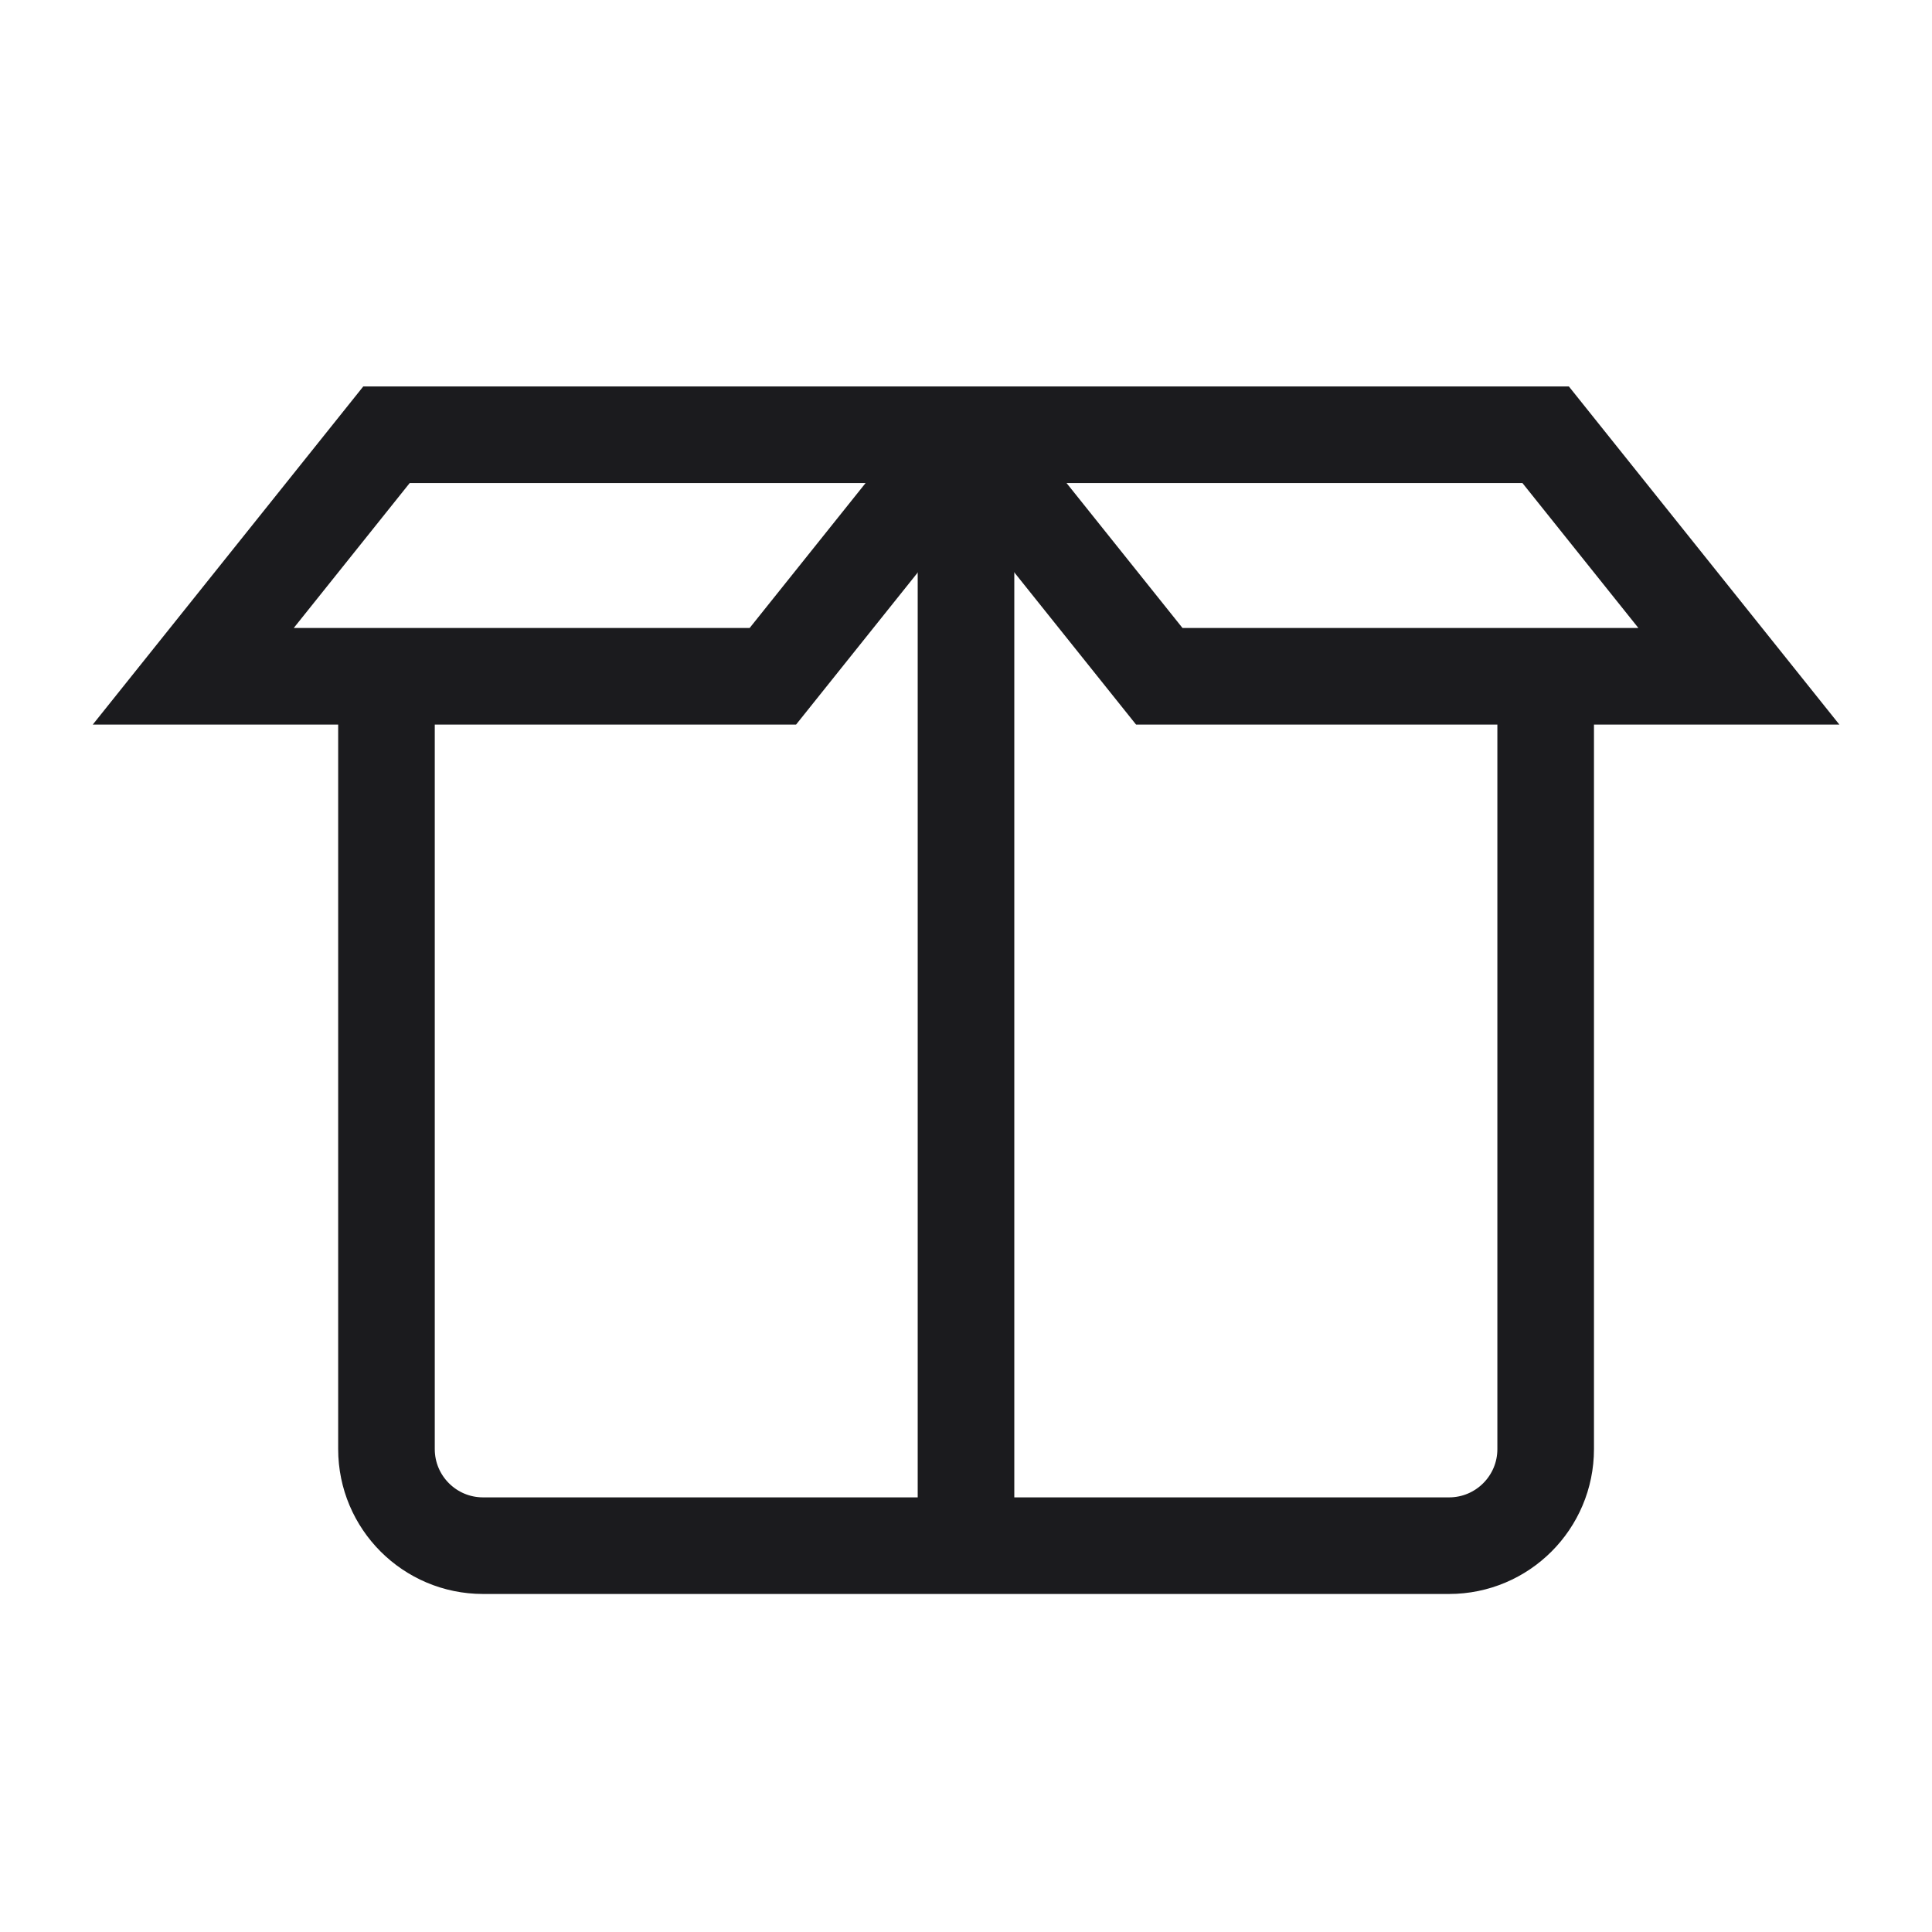
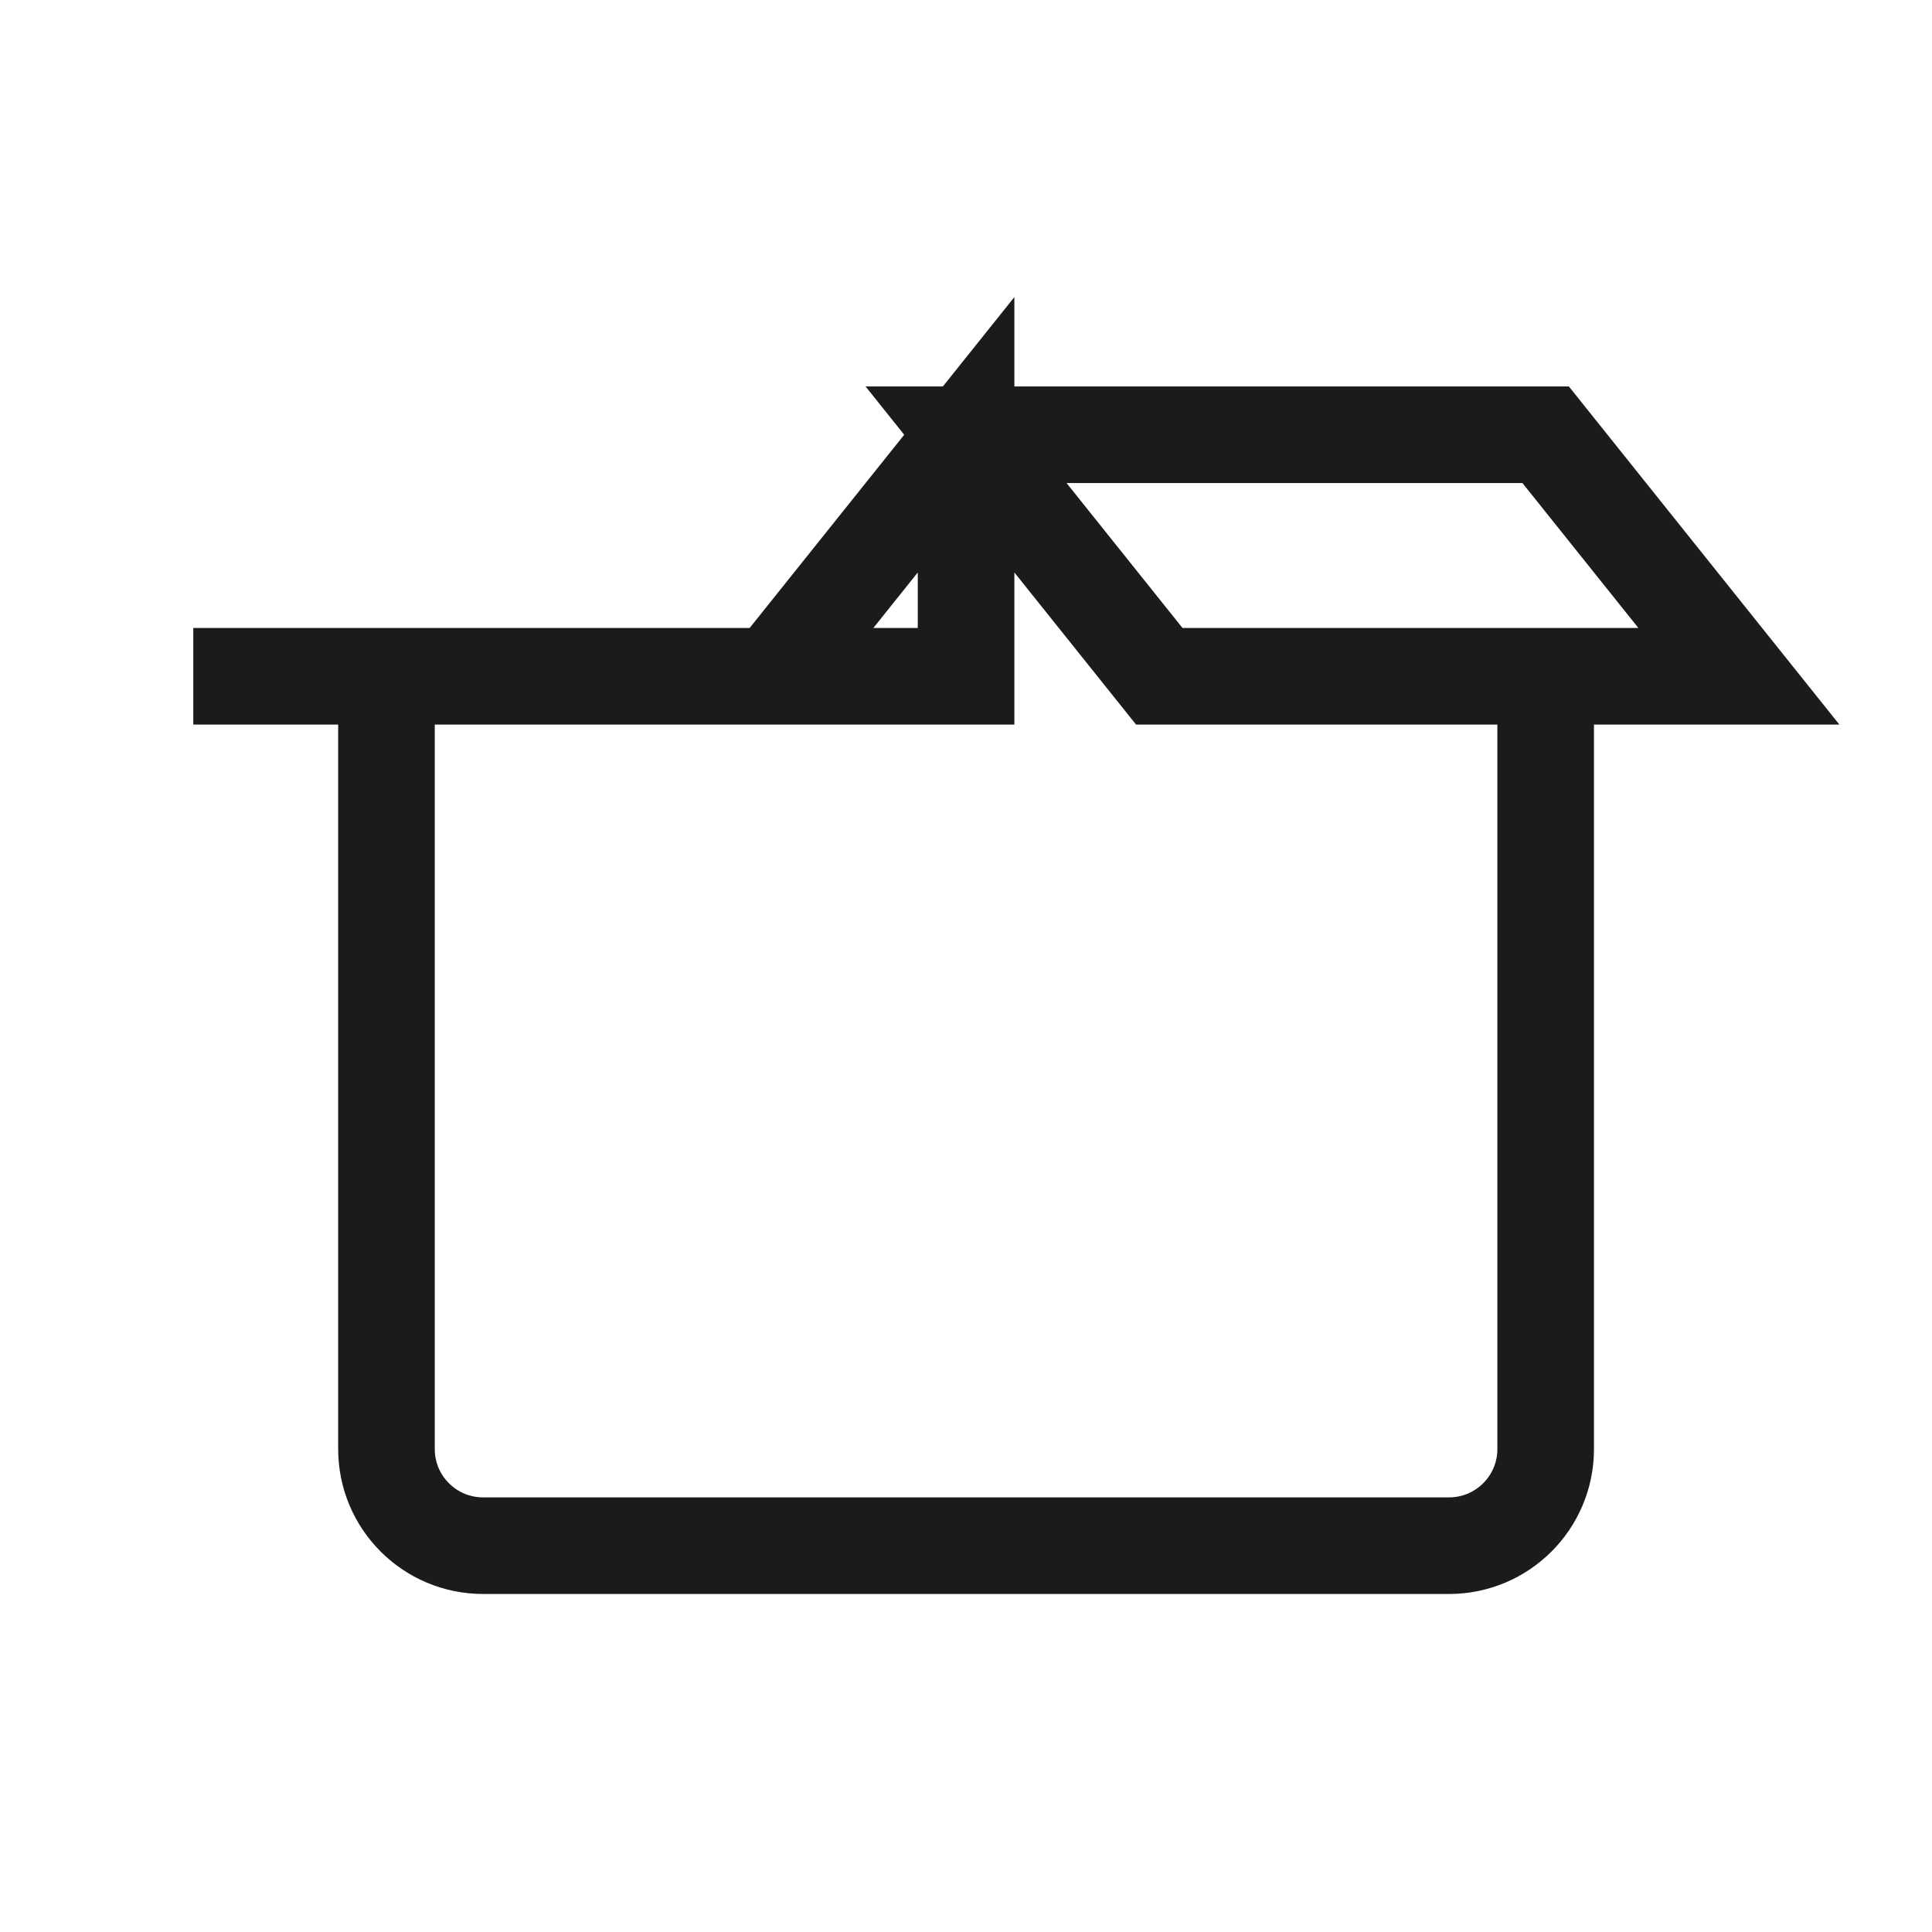
<svg xmlns="http://www.w3.org/2000/svg" width="56" height="56" viewBox="0 0 56 56" fill="none">
-   <path d="M44.802 19.602V42.002C44.802 43.548 43.548 44.802 42.002 44.802H14.002C12.455 44.802 11.202 43.548 11.202 42.002V19.602M28.002 12.602L33.602 19.602H50.402L44.802 12.602H28.002ZM28.002 12.602L22.402 19.602H5.602L11.202 12.602H28.002Z" stroke="#1B1B1E" stroke-width="2.8" />
-   <path d="M28 12.602V44.802" stroke="#1B1B1E" stroke-width="2.8" />
+   <path d="M44.802 19.602V42.002C44.802 43.548 43.548 44.802 42.002 44.802H14.002C12.455 44.802 11.202 43.548 11.202 42.002V19.602M28.002 12.602L33.602 19.602H50.402L44.802 12.602H28.002ZM28.002 12.602L22.402 19.602H5.602H28.002Z" stroke="#1B1B1E" stroke-width="2.8" />
</svg>